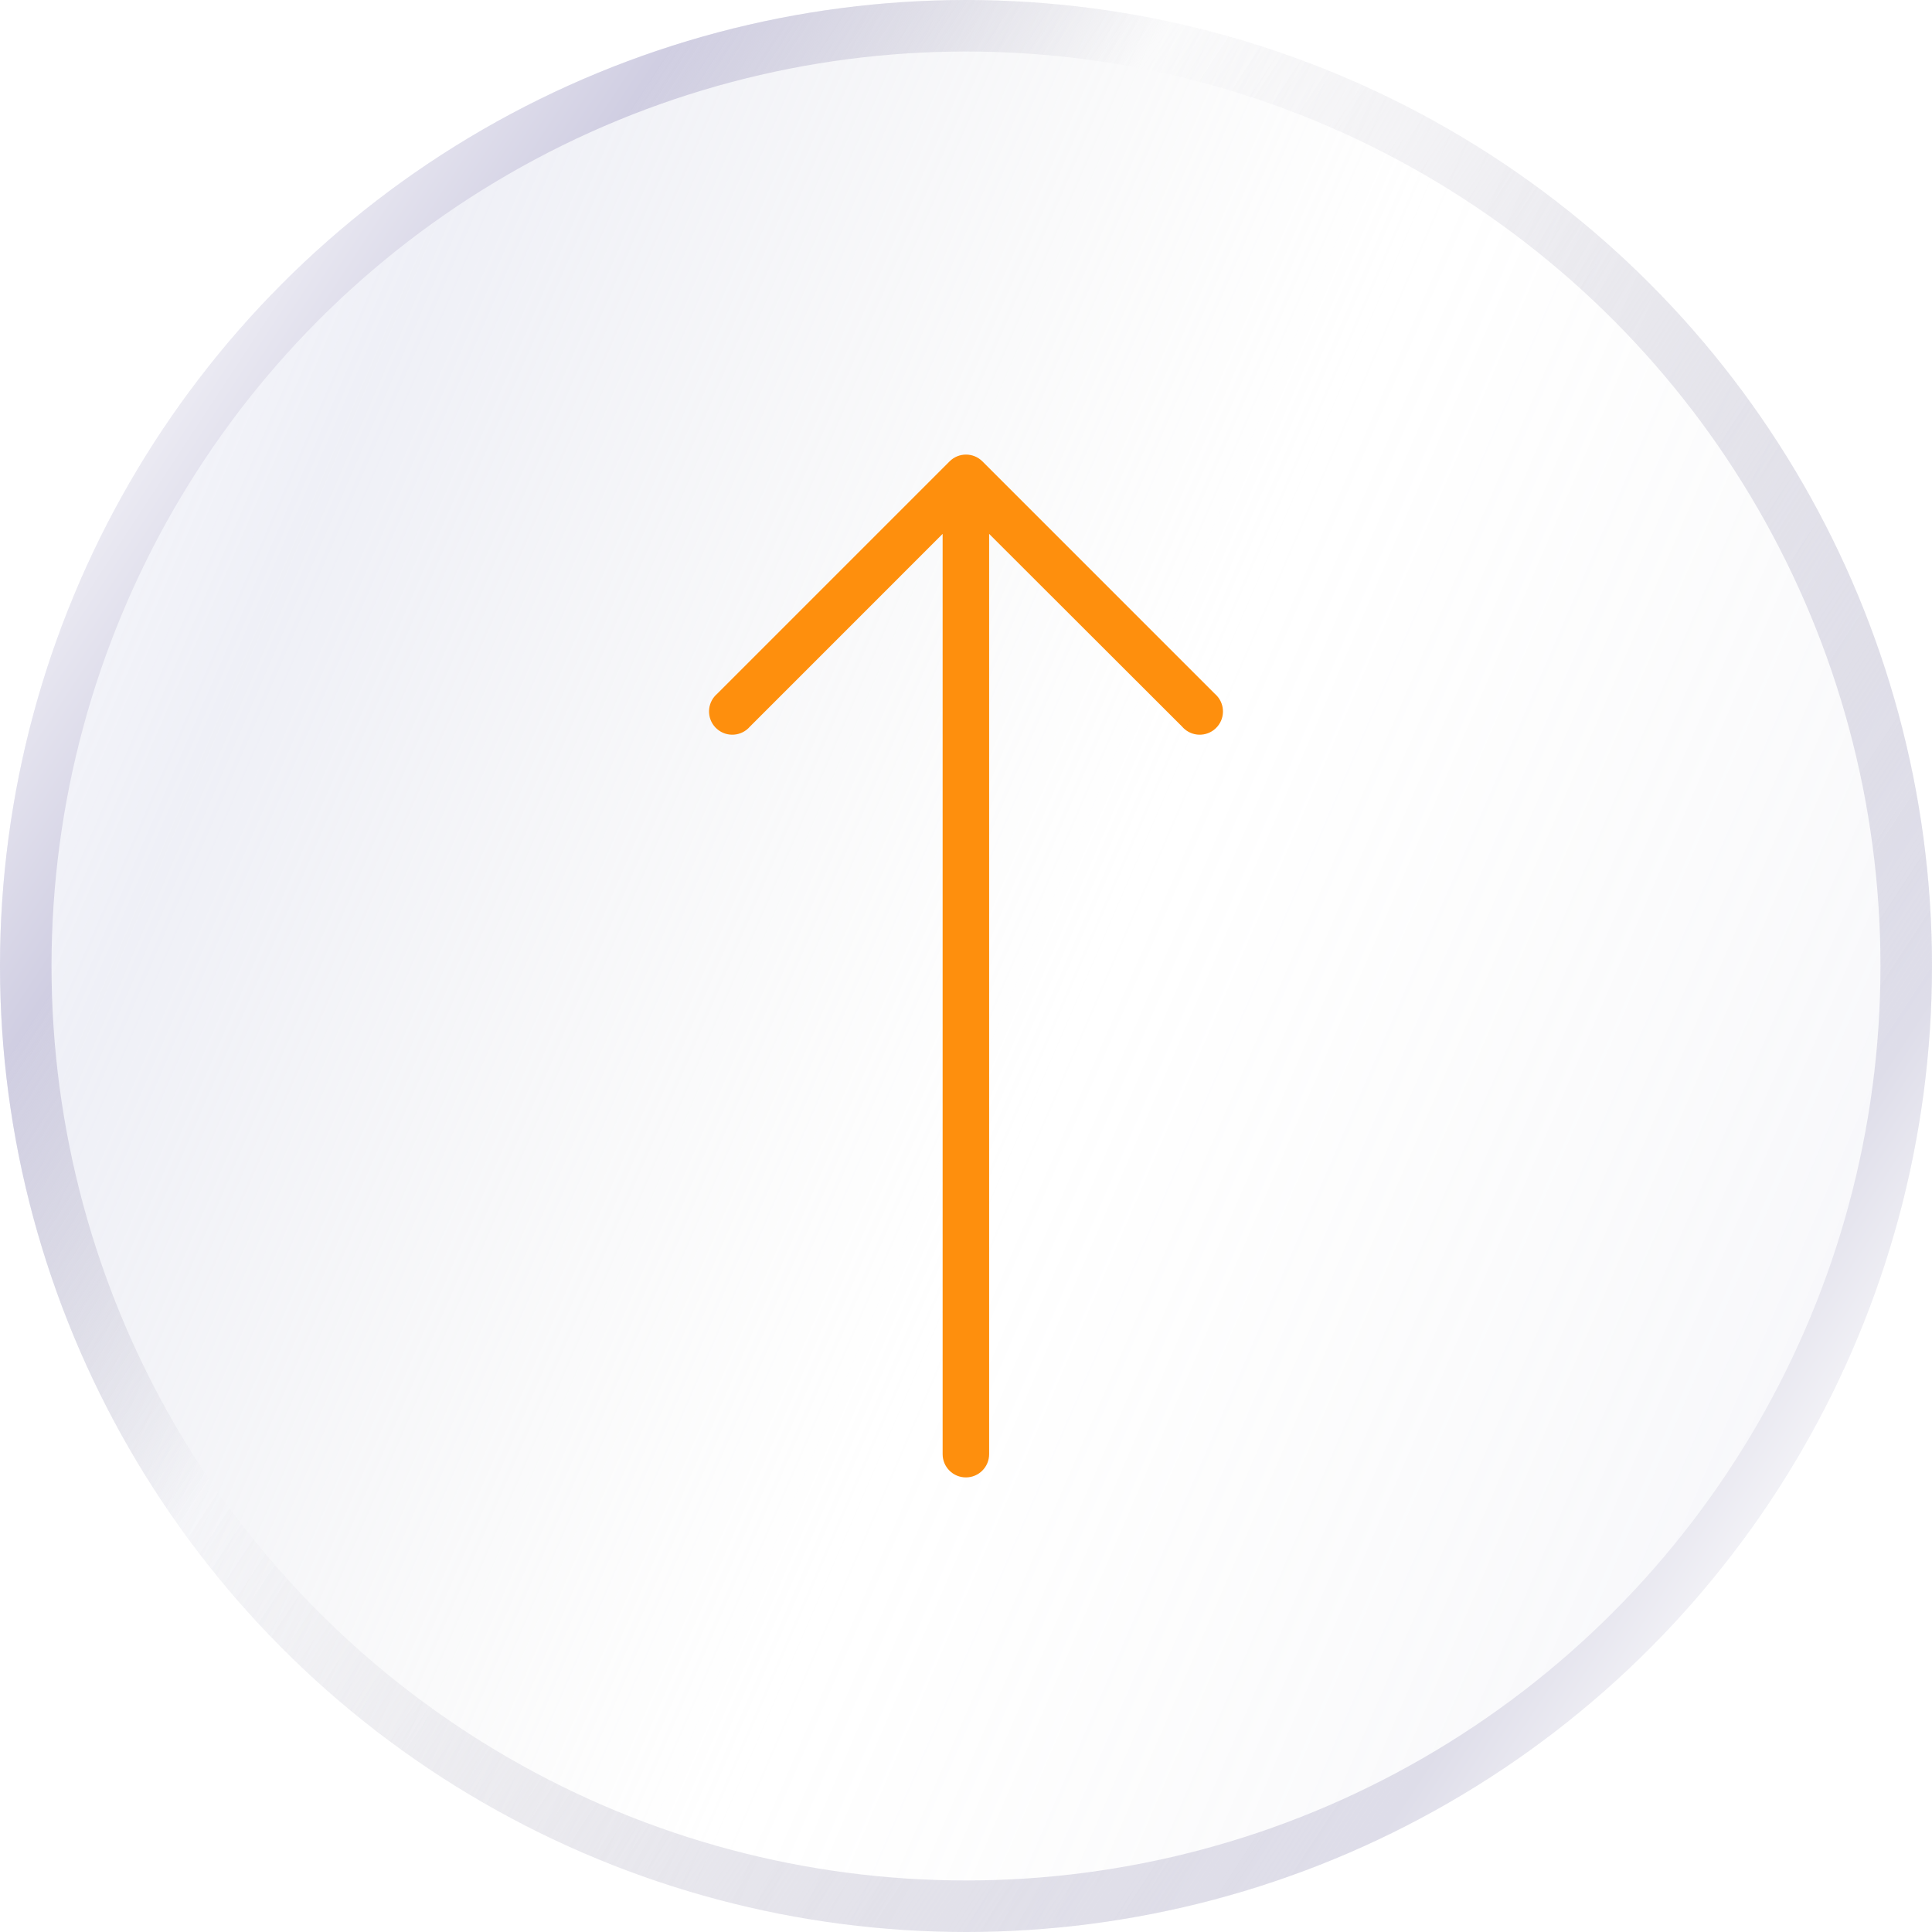
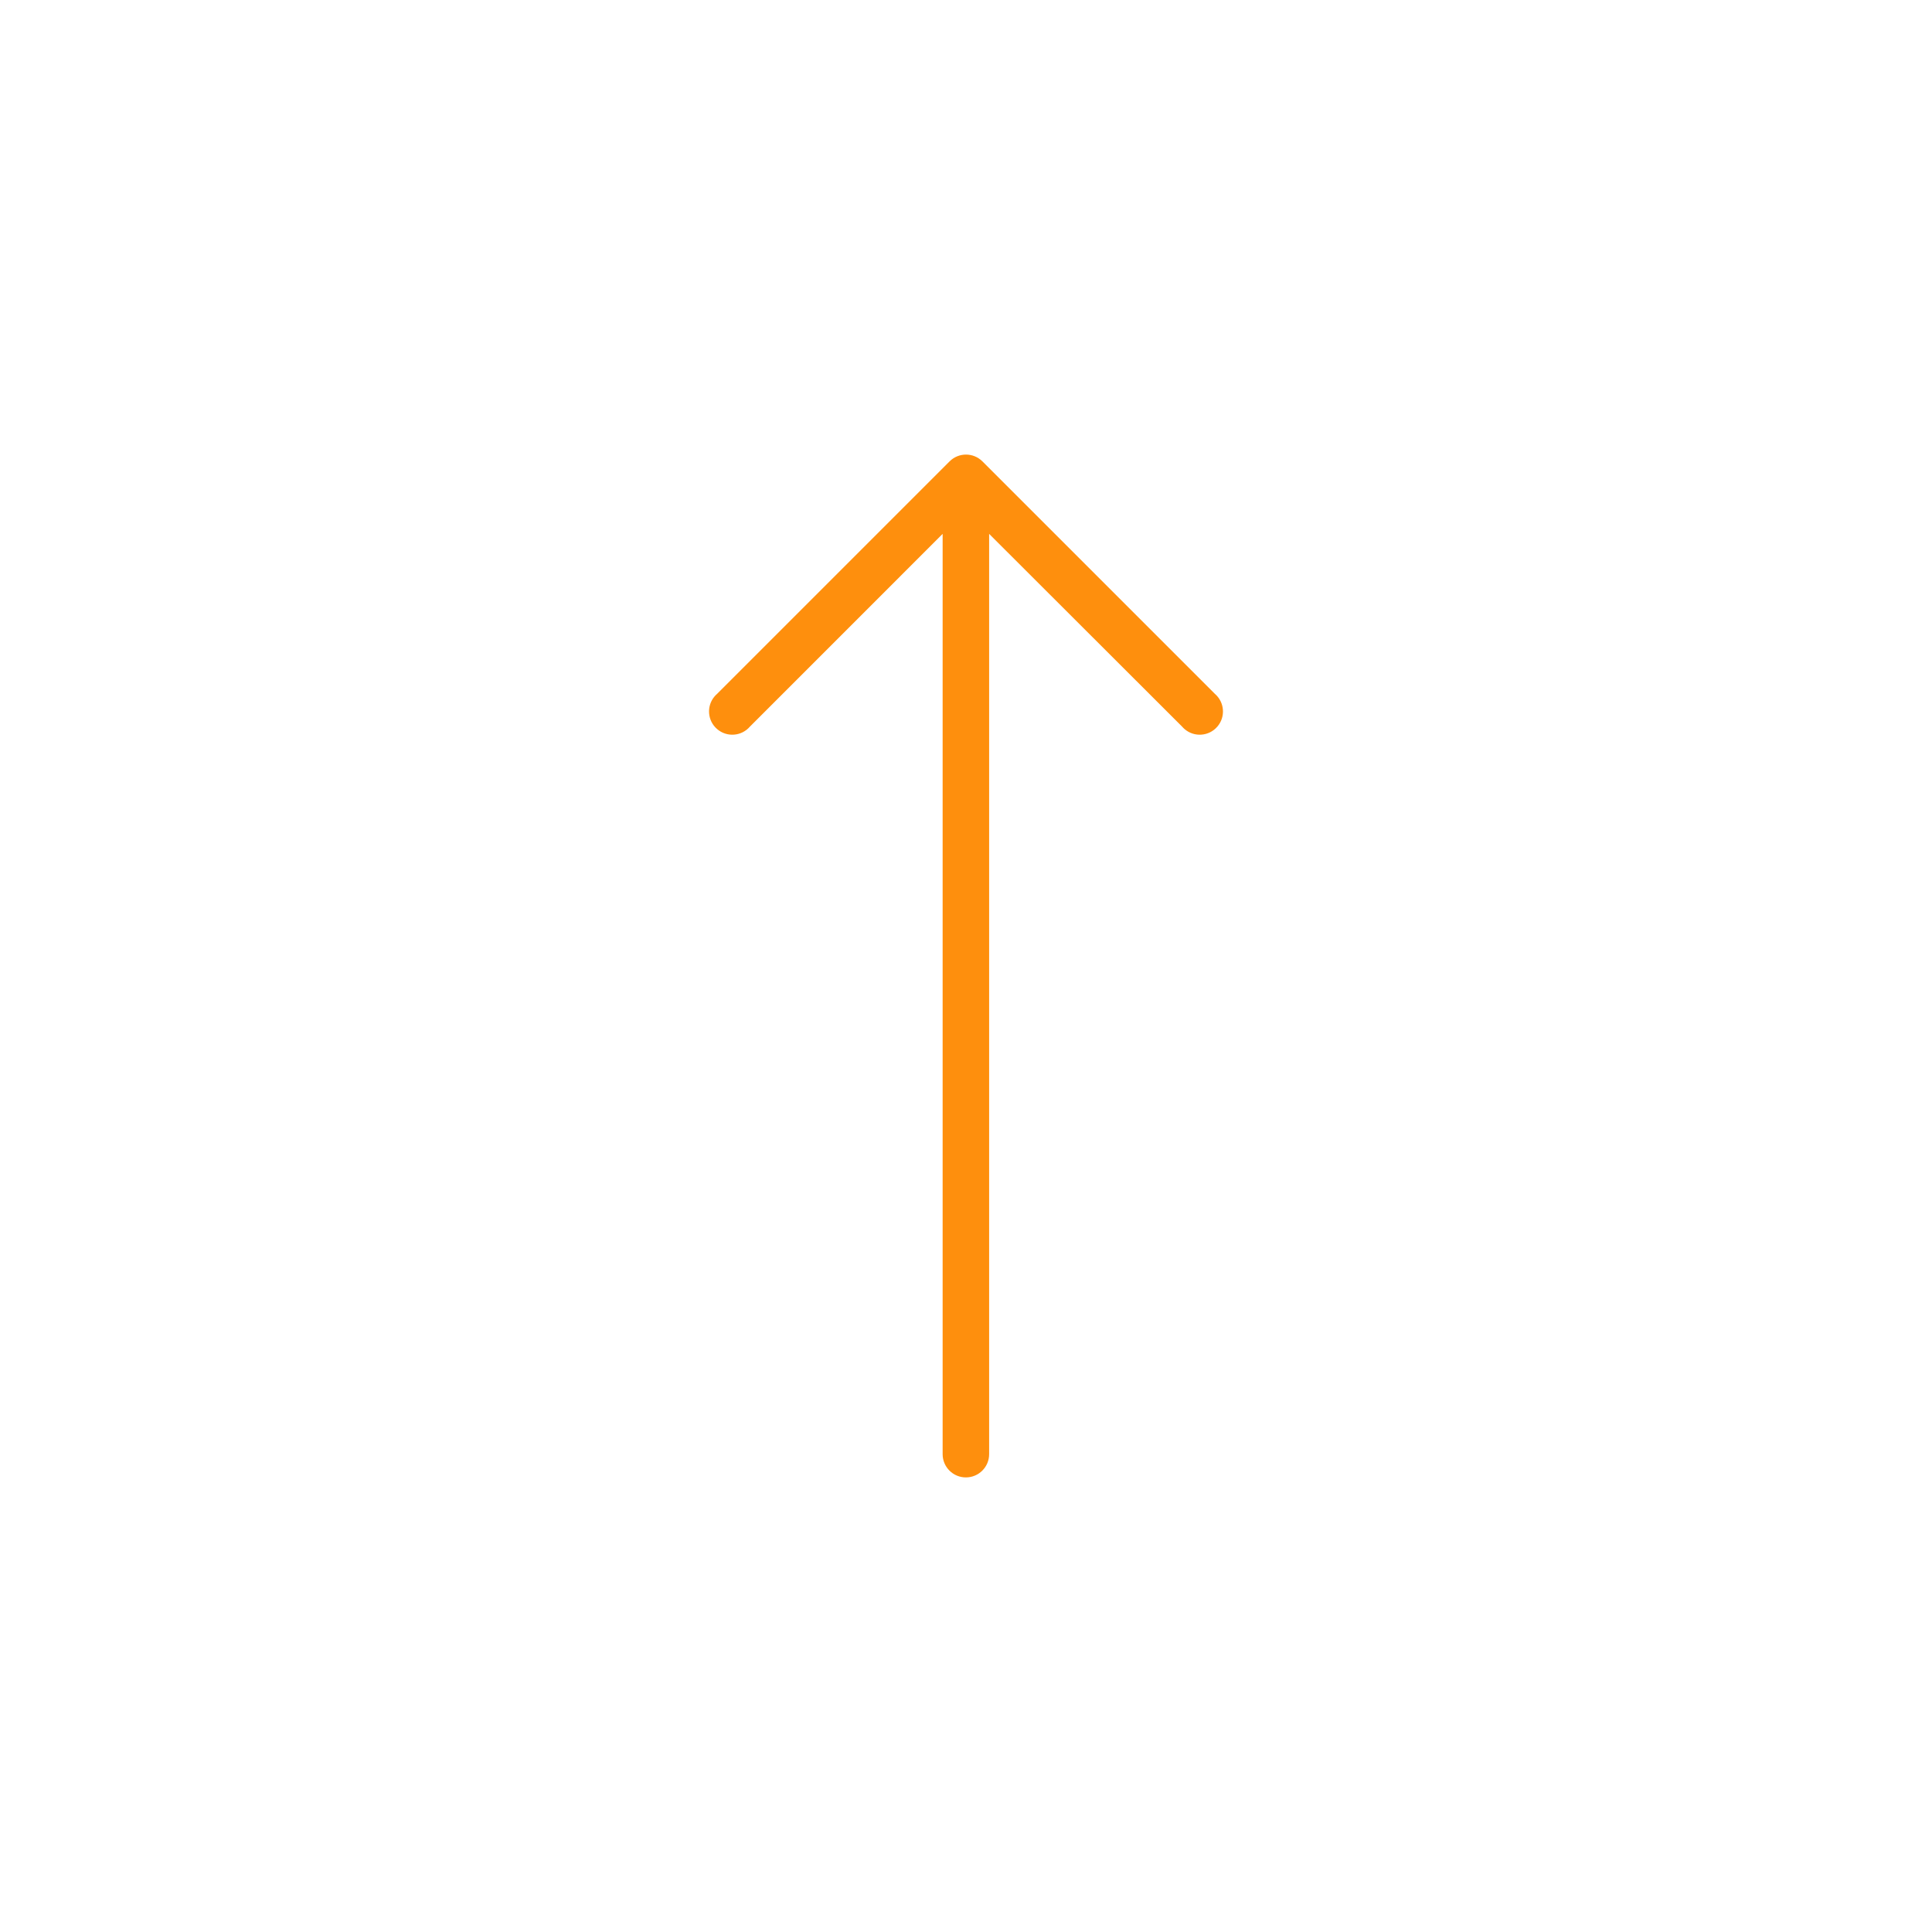
<svg xmlns="http://www.w3.org/2000/svg" width="150" height="150" viewBox="0 0 150 150" fill="none">
  <g filter="url(#filter0_b_4132_4523)">
    <circle cx="75" cy="75" r="75" fill="url(#paint0_linear_4132_4523)" />
-     <circle cx="75" cy="75" r="75" fill="url(#paint1_linear_4132_4523)" />
-     <circle cx="75" cy="75" r="73" stroke="url(#paint2_linear_4132_4523)" stroke-width="4" />
  </g>
  <g clip-path="url(#clip0_4132_4523)">
-     <path d="M76.272 35.819L94.32 53.867C95.077 54.515 95.166 55.654 94.517 56.412C93.869 57.169 92.729 57.257 91.972 56.608C91.902 56.548 91.836 56.482 91.776 56.412L76.796 41.45L76.796 112.901C76.796 113.898 75.988 114.706 74.991 114.706C73.994 114.706 73.186 113.898 73.186 112.901L73.186 41.45L58.225 56.412C57.576 57.169 56.437 57.257 55.68 56.608C54.923 55.96 54.835 54.821 55.483 54.064C55.544 53.993 55.609 53.927 55.68 53.867L73.728 35.819C74.432 35.119 75.568 35.119 76.272 35.819Z" fill="#FE8F0D" />
+     <path d="M76.272 35.819L94.32 53.867C95.077 54.515 95.166 55.654 94.517 56.412C93.869 57.169 92.729 57.257 91.972 56.608C91.902 56.548 91.836 56.482 91.776 56.412L76.796 41.45L76.796 112.901C76.796 113.898 75.988 114.706 74.991 114.706C73.994 114.706 73.186 113.898 73.186 112.901L73.186 41.45L58.225 56.412C57.576 57.169 56.437 57.257 55.68 56.608C54.923 55.96 54.835 54.821 55.483 54.064C55.544 53.993 55.609 53.927 55.68 53.867L73.728 35.819C74.432 35.119 75.568 35.119 76.272 35.819" fill="#FE8F0D" />
  </g>
  <defs>
    <filter id="filter0_b_4132_4523" x="-40" y="-40" width="230" height="230" filterUnits="userSpaceOnUse" color-interpolation-filters="sRGB">
      <feFlood flood-opacity="0" result="BackgroundImageFix" />
      <feGaussianBlur in="BackgroundImageFix" stdDeviation="20" />
      <feComposite in2="SourceAlpha" operator="in" result="effect1_backgroundBlur_4132_4523" />
      <feBlend mode="normal" in="SourceGraphic" in2="effect1_backgroundBlur_4132_4523" result="shape" />
    </filter>
    <linearGradient id="paint0_linear_4132_4523" x1="69.225" y1="54.734" x2="173.361" y2="112.836" gradientUnits="userSpaceOnUse">
      <stop stop-color="white" stop-opacity="0.69" />
      <stop offset="0.28" stop-color="white" />
      <stop offset="0.84" stop-color="white" stop-opacity="0.76" />
      <stop offset="1" stop-color="white" stop-opacity="0" />
    </linearGradient>
    <linearGradient id="paint1_linear_4132_4523" x1="-6.584" y1="-11.663" x2="191.457" y2="73.736" gradientUnits="userSpaceOnUse">
      <stop stop-color="#DBDDF1" stop-opacity="0.1" />
      <stop offset="0.225" stop-color="#D0D3E7" stop-opacity="0.34" />
      <stop offset="0.55" stop-color="#D7D7D7" stop-opacity="0" />
      <stop offset="1" stop-color="#C5C8E6" stop-opacity="0.21" />
    </linearGradient>
    <linearGradient id="paint2_linear_4132_4523" x1="25.969" y1="-9.527" x2="168.098" y2="83.755" gradientUnits="userSpaceOnUse">
      <stop stop-color="white" />
      <stop offset="0.17" stop-color="#D0CEE2" />
      <stop offset="0.355" stop-color="#C5C3CF" stop-opacity="0" />
      <stop offset="0.89" stop-color="#DEDDE9" />
      <stop offset="1" stop-color="white" />
    </linearGradient>
    <clipPath id="clip0_4132_4523">
      <rect width="79.412" height="79.412" fill="white" transform="matrix(-1 0 0 -1 114.706 114.706)" />
    </clipPath>
  </defs>
</svg>